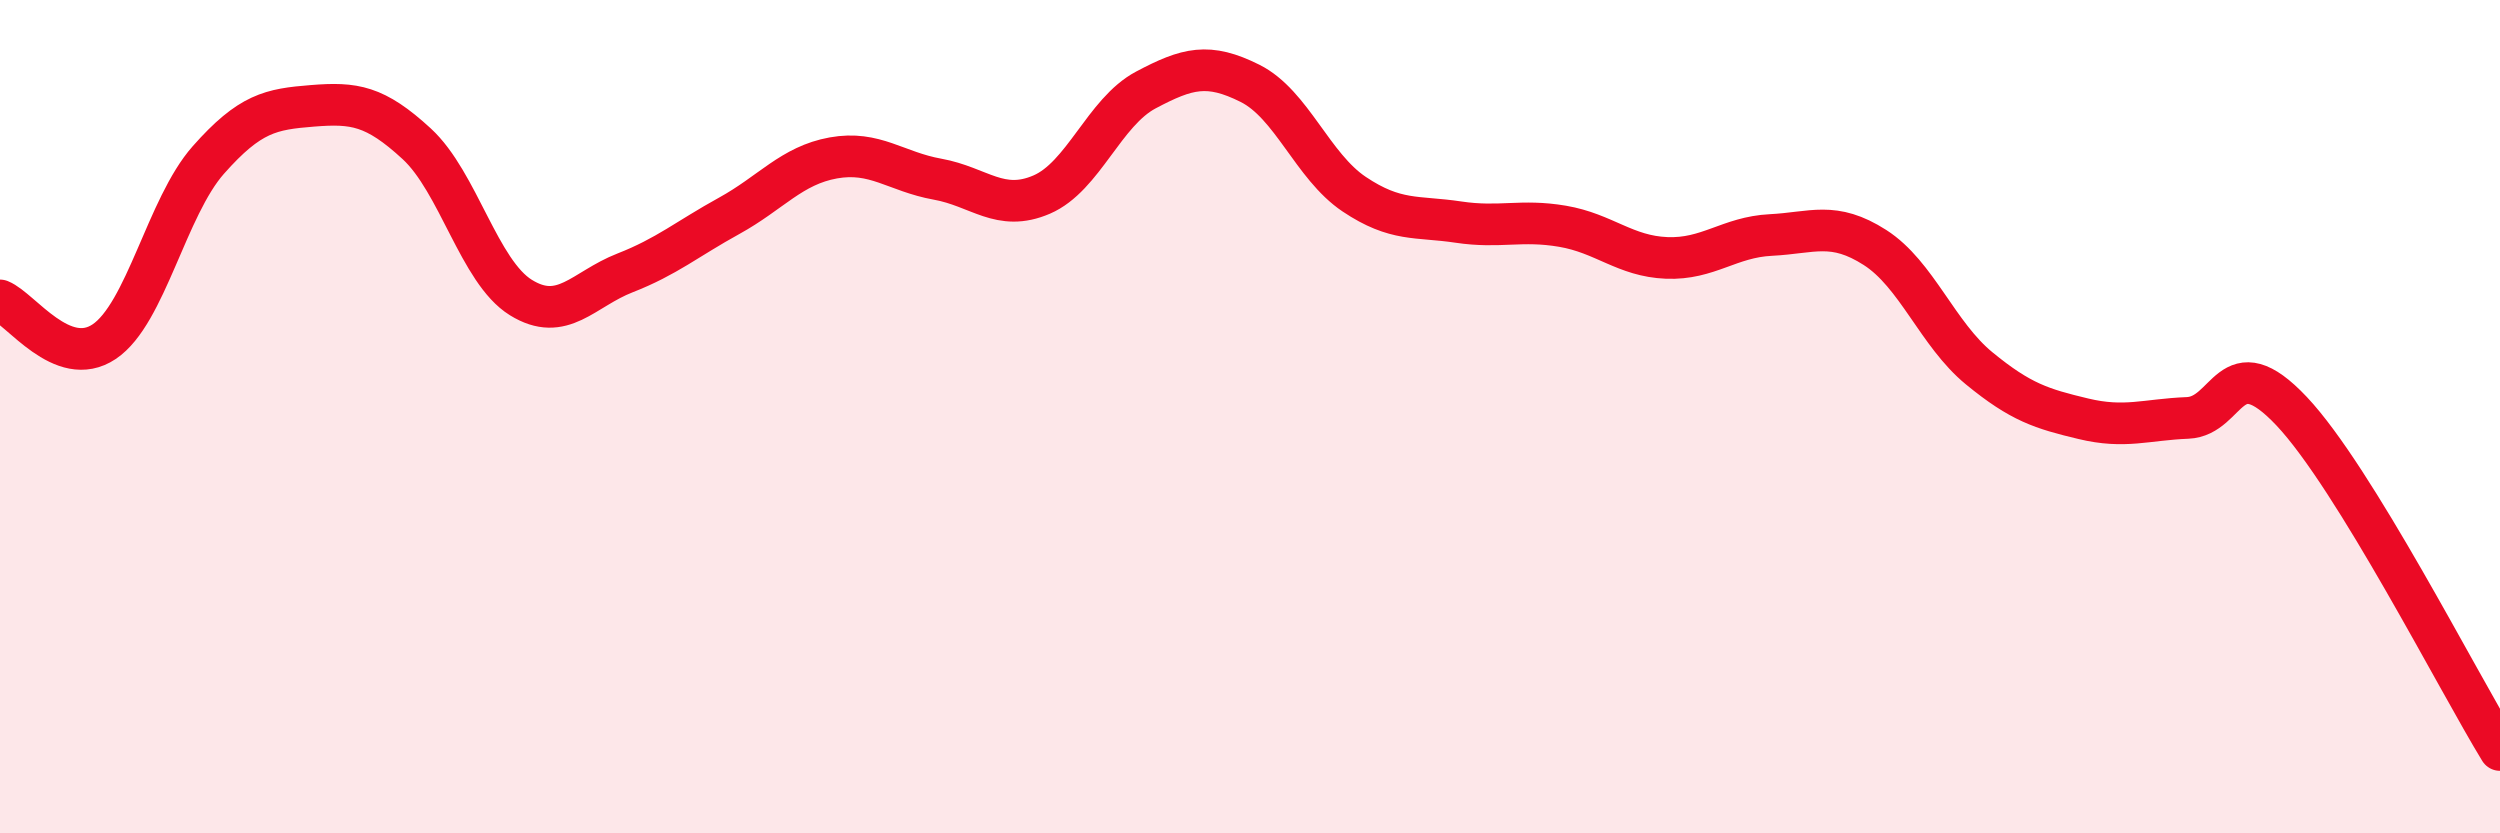
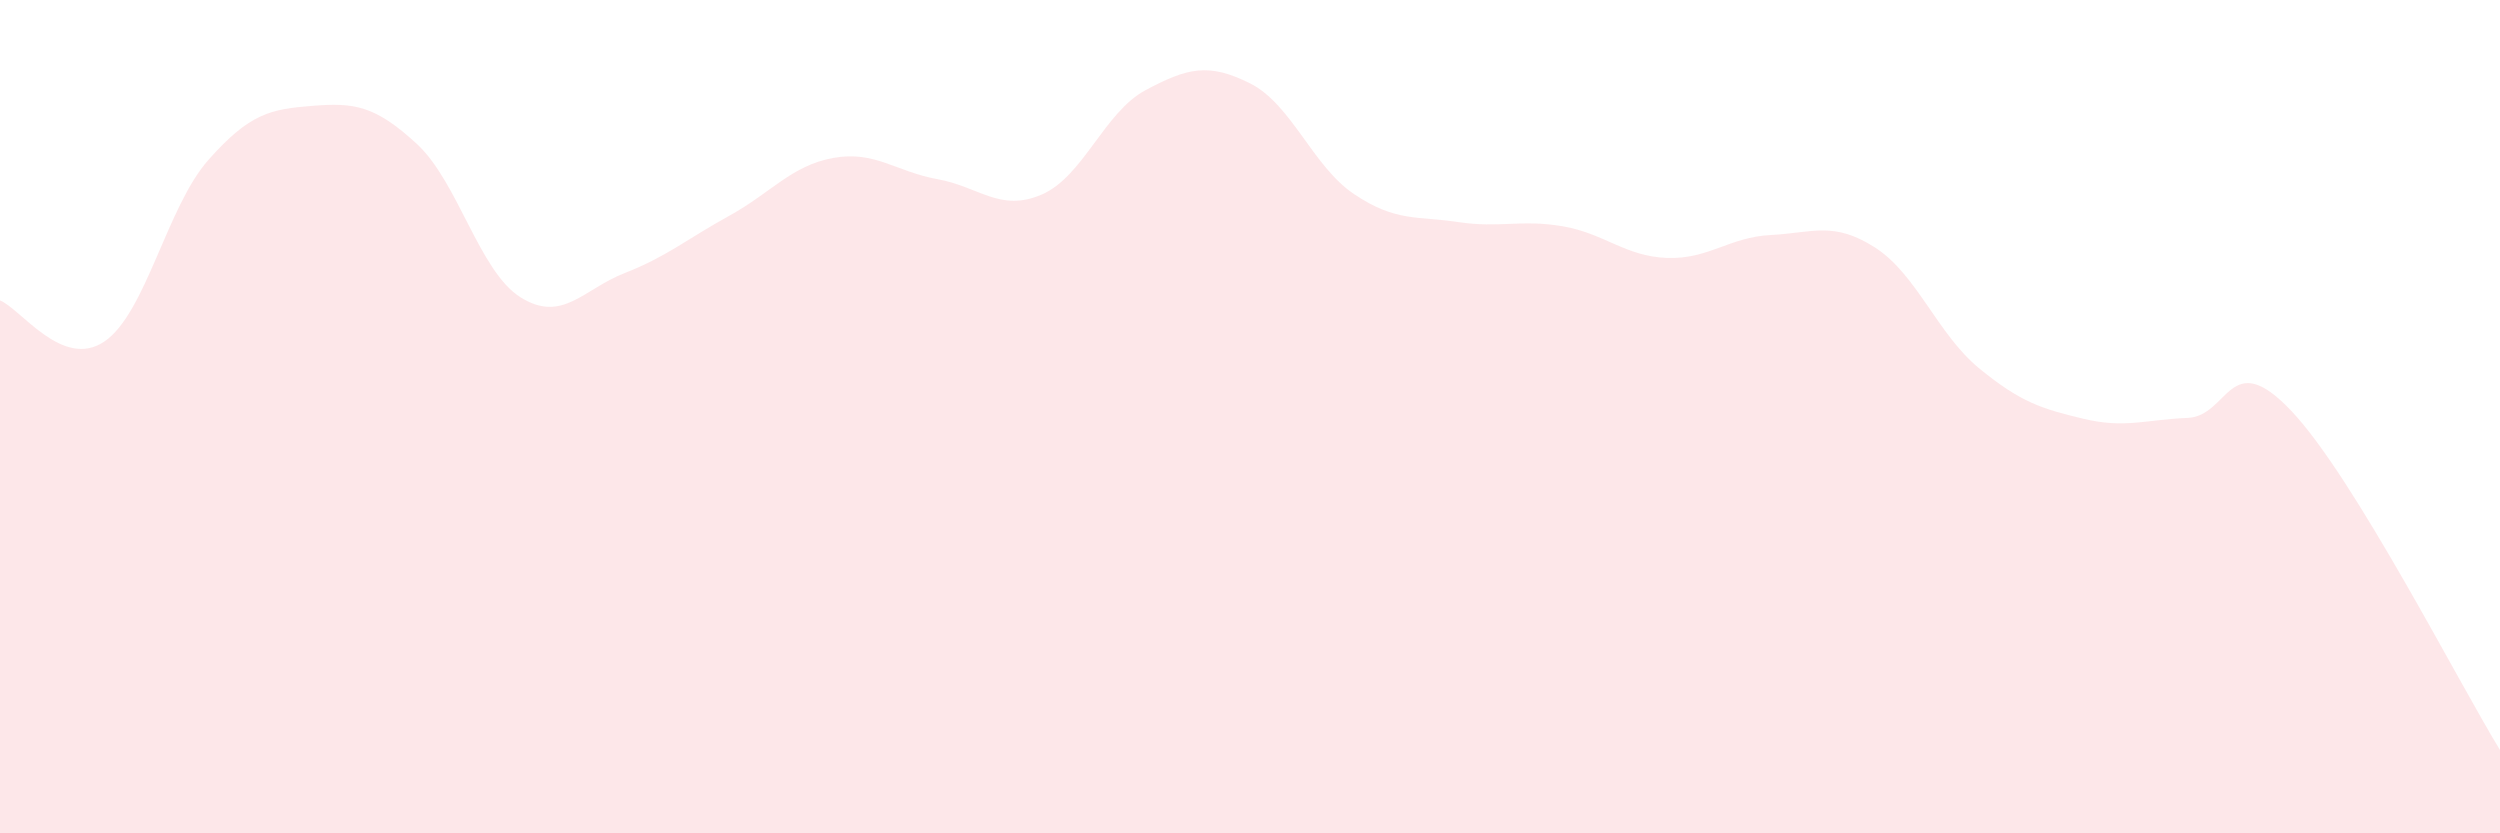
<svg xmlns="http://www.w3.org/2000/svg" width="60" height="20" viewBox="0 0 60 20">
  <path d="M 0,7.21 C 0.5,7.41 1.5,8.87 2.5,8.2 C 3.5,7.53 4,4.97 5,3.84 C 6,2.71 6.5,2.62 7.5,2.54 C 8.5,2.46 9,2.53 10,3.45 C 11,4.37 11.5,6.52 12.5,7.14 C 13.5,7.76 14,6.94 15,6.55 C 16,6.16 16.5,5.73 17.5,5.18 C 18.5,4.63 19,3.97 20,3.79 C 21,3.61 21.5,4.12 22.5,4.3 C 23.5,4.48 24,5.1 25,4.67 C 26,4.24 26.5,2.69 27.5,2.16 C 28.5,1.63 29,1.5 30,2 C 31,2.5 31.5,3.99 32.5,4.66 C 33.5,5.33 34,5.18 35,5.33 C 36,5.48 36.5,5.26 37.5,5.43 C 38.5,5.6 39,6.15 40,6.19 C 41,6.23 41.5,5.69 42.5,5.64 C 43.5,5.59 44,5.3 45,5.94 C 46,6.58 46.5,8.02 47.5,8.84 C 48.5,9.66 49,9.81 50,10.05 C 51,10.29 51.5,10.07 52.5,10.03 C 53.5,9.99 53.5,8.28 55,9.87 C 56.5,11.46 59,16.37 60,18L60 20L0 20Z" fill="#EB0A25" opacity="0.1" stroke-linecap="round" stroke-linejoin="round" />
-   <path d="M 0,7.21 C 0.5,7.41 1.5,8.87 2.5,8.2 C 3.5,7.53 4,4.97 5,3.84 C 6,2.71 6.5,2.62 7.5,2.54 C 8.5,2.46 9,2.53 10,3.45 C 11,4.37 11.5,6.52 12.5,7.14 C 13.5,7.76 14,6.94 15,6.55 C 16,6.16 16.5,5.73 17.5,5.18 C 18.5,4.63 19,3.97 20,3.79 C 21,3.61 21.5,4.12 22.5,4.3 C 23.5,4.48 24,5.1 25,4.67 C 26,4.24 26.5,2.69 27.5,2.16 C 28.5,1.63 29,1.5 30,2 C 31,2.5 31.5,3.99 32.5,4.66 C 33.5,5.33 34,5.18 35,5.33 C 36,5.48 36.5,5.26 37.5,5.43 C 38.5,5.6 39,6.15 40,6.19 C 41,6.23 41.5,5.69 42.5,5.64 C 43.5,5.59 44,5.3 45,5.94 C 46,6.58 46.5,8.02 47.5,8.84 C 48.5,9.66 49,9.81 50,10.05 C 51,10.29 51.5,10.07 52.5,10.03 C 53.5,9.99 53.5,8.28 55,9.87 C 56.5,11.46 59,16.37 60,18" stroke="#EB0A25" stroke-width="1" fill="none" stroke-linecap="round" stroke-linejoin="round" />
</svg>